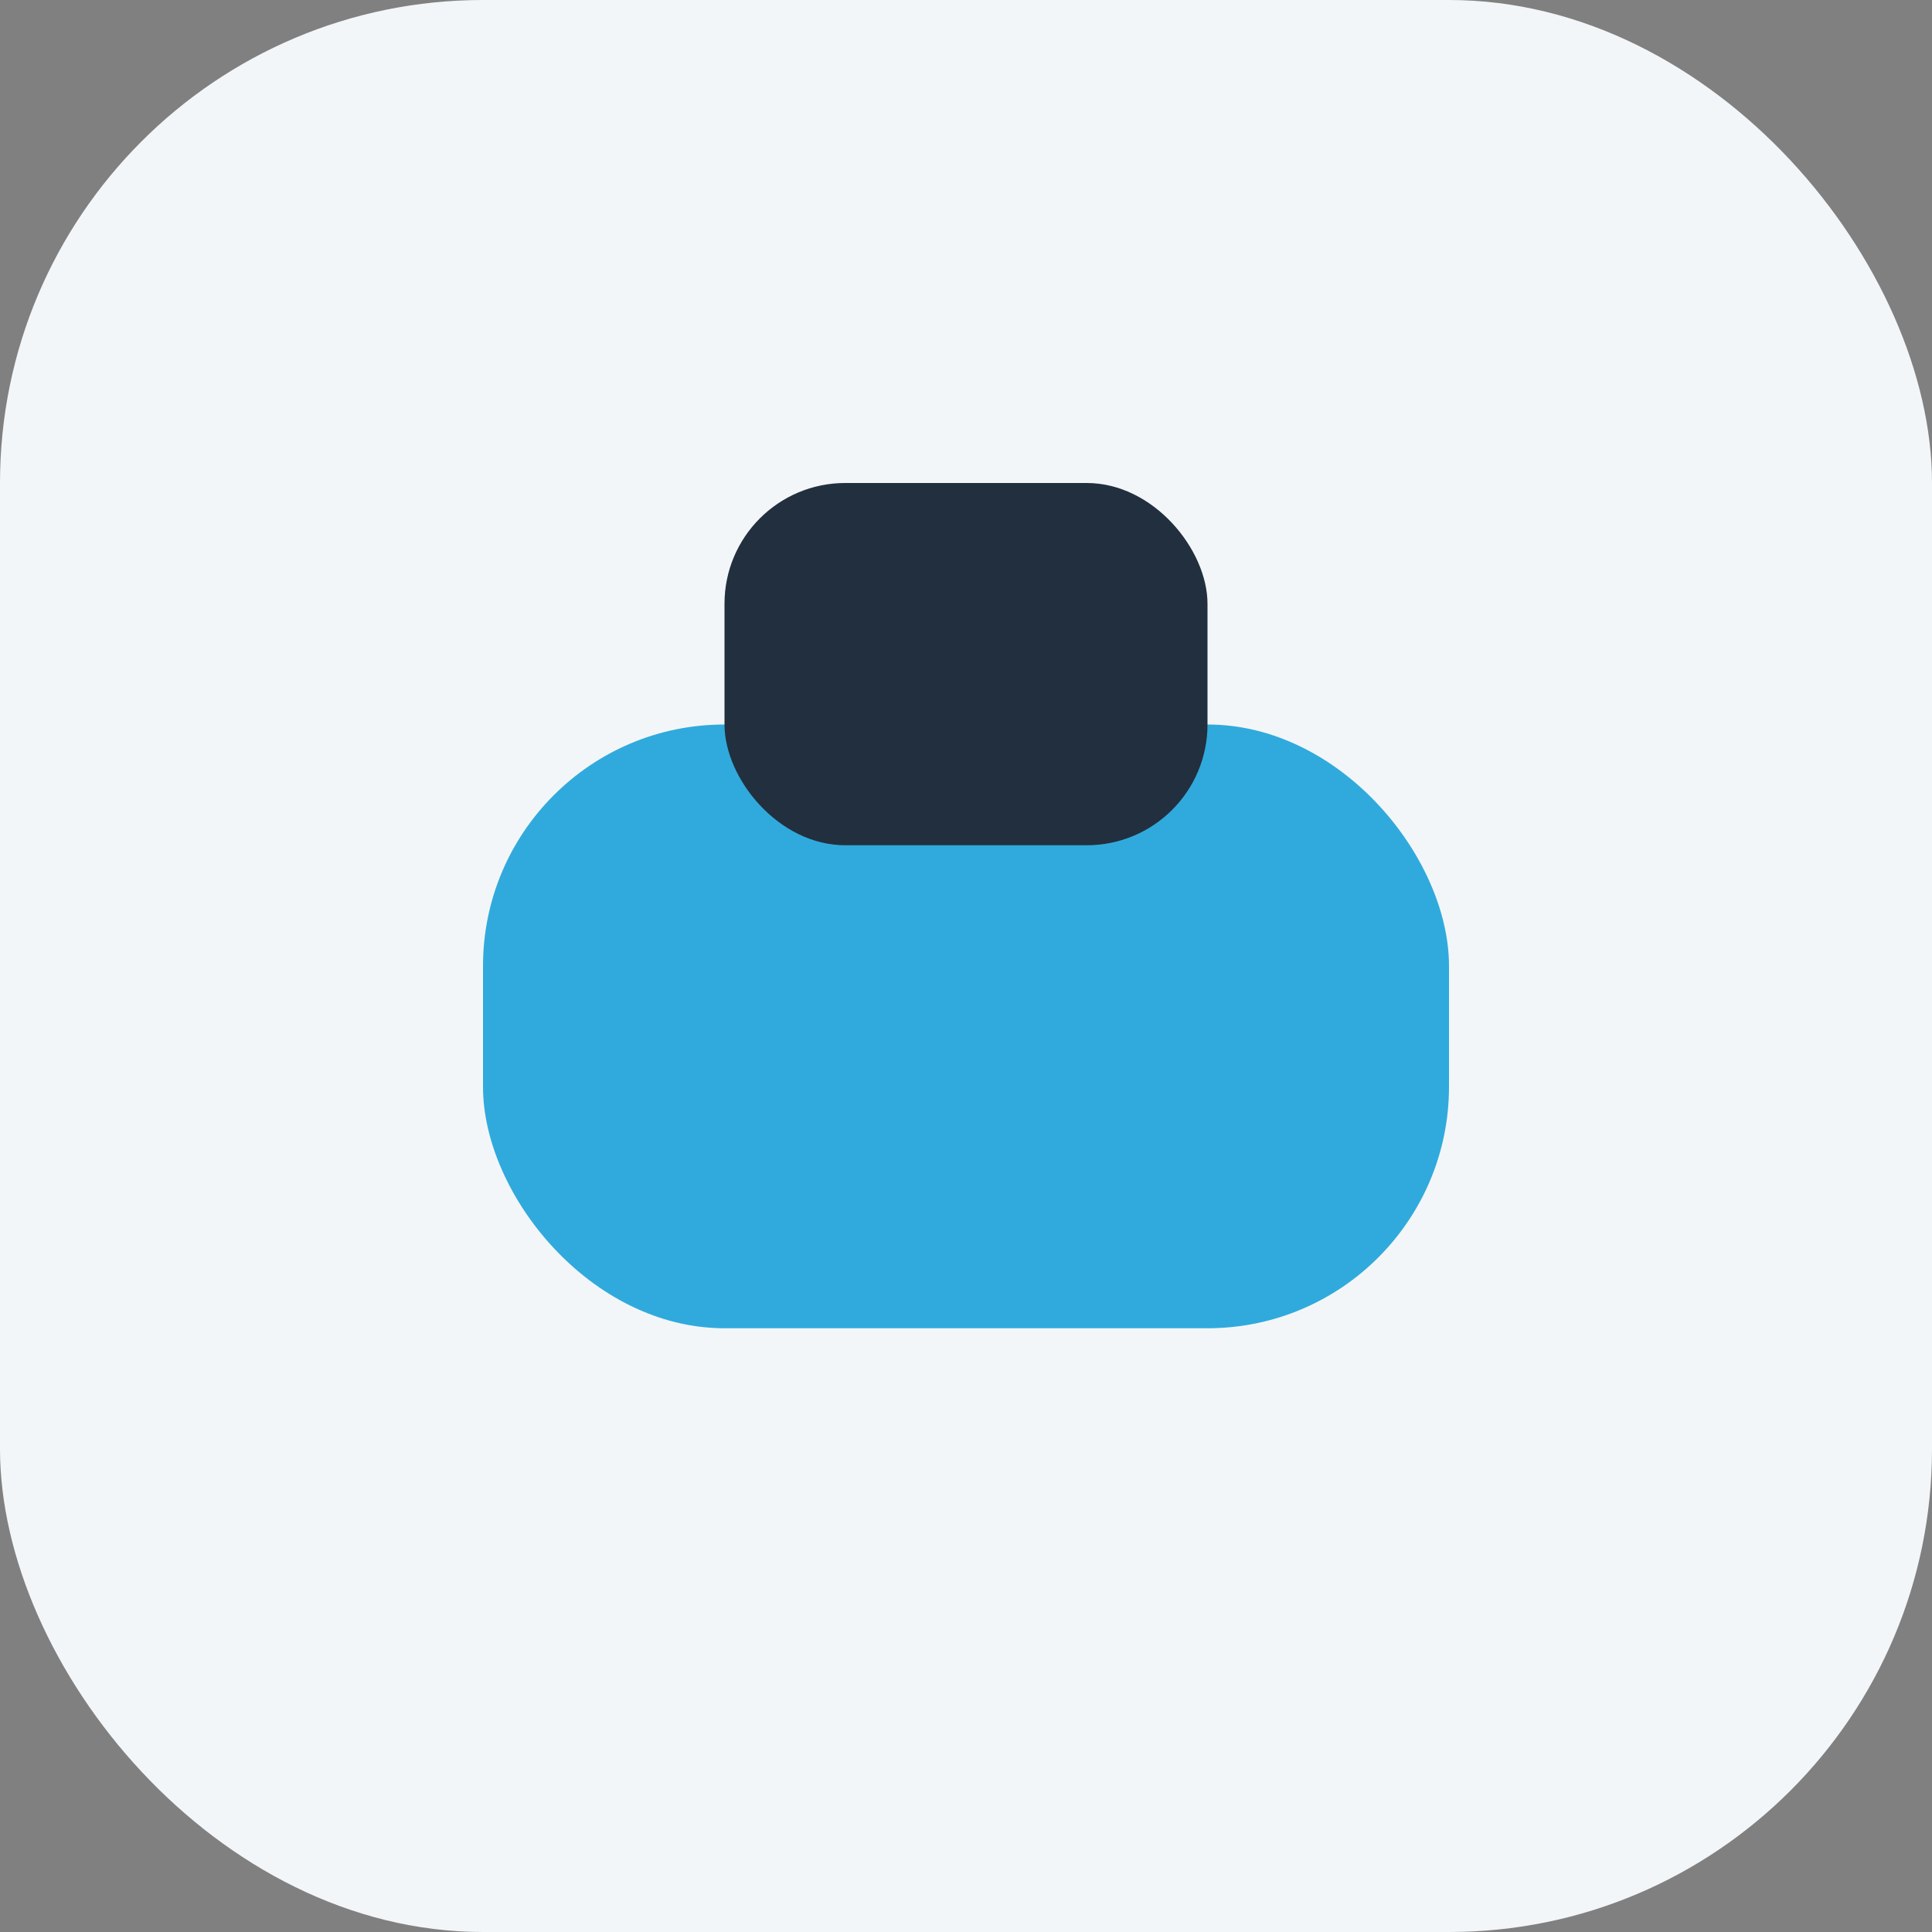
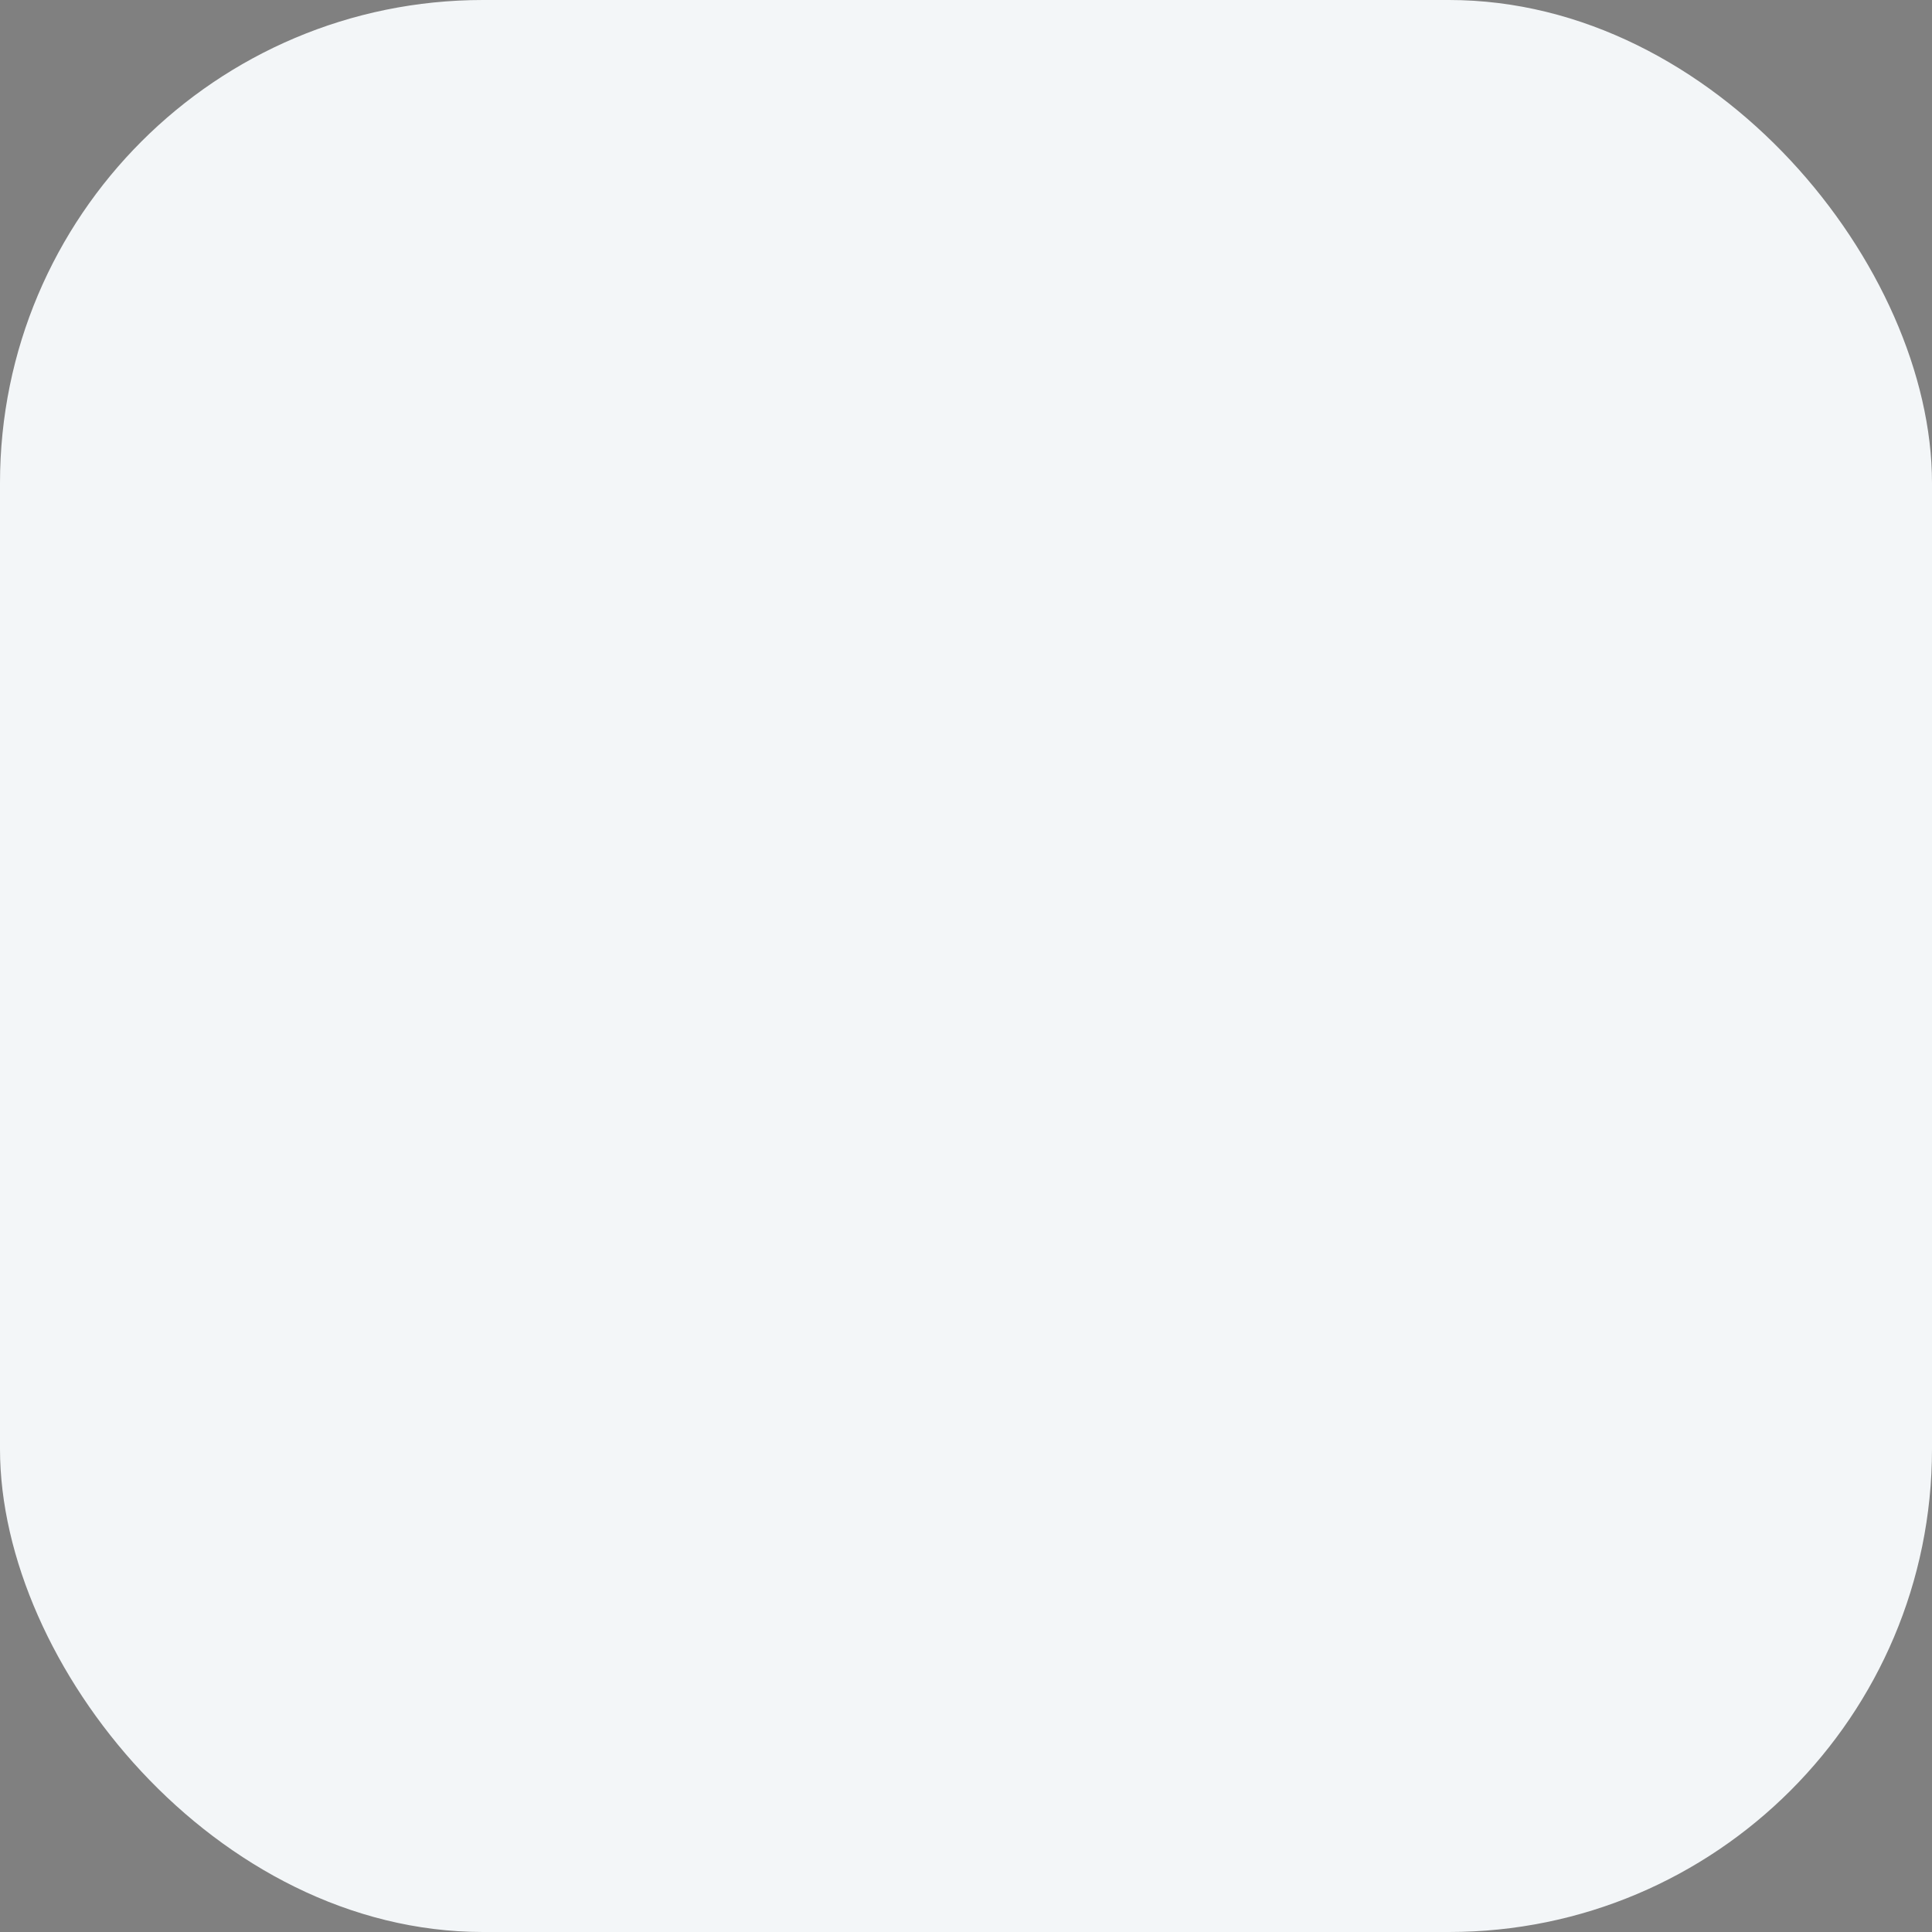
<svg xmlns="http://www.w3.org/2000/svg" width="32" height="32" viewBox="0 0 32 32">
  <rect x="0" y="0" width="32" height="32" fill="#808080" stroke="none" />
  <rect width="32" height="32" rx="8" fill="#F3F6F8" />
-   <rect x="8" y="12" width="16" height="10" rx="4" fill="#30AADD" />
-   <rect x="12" y="8" width="8" height="6" rx="2" fill="#222F3E" />
</svg>